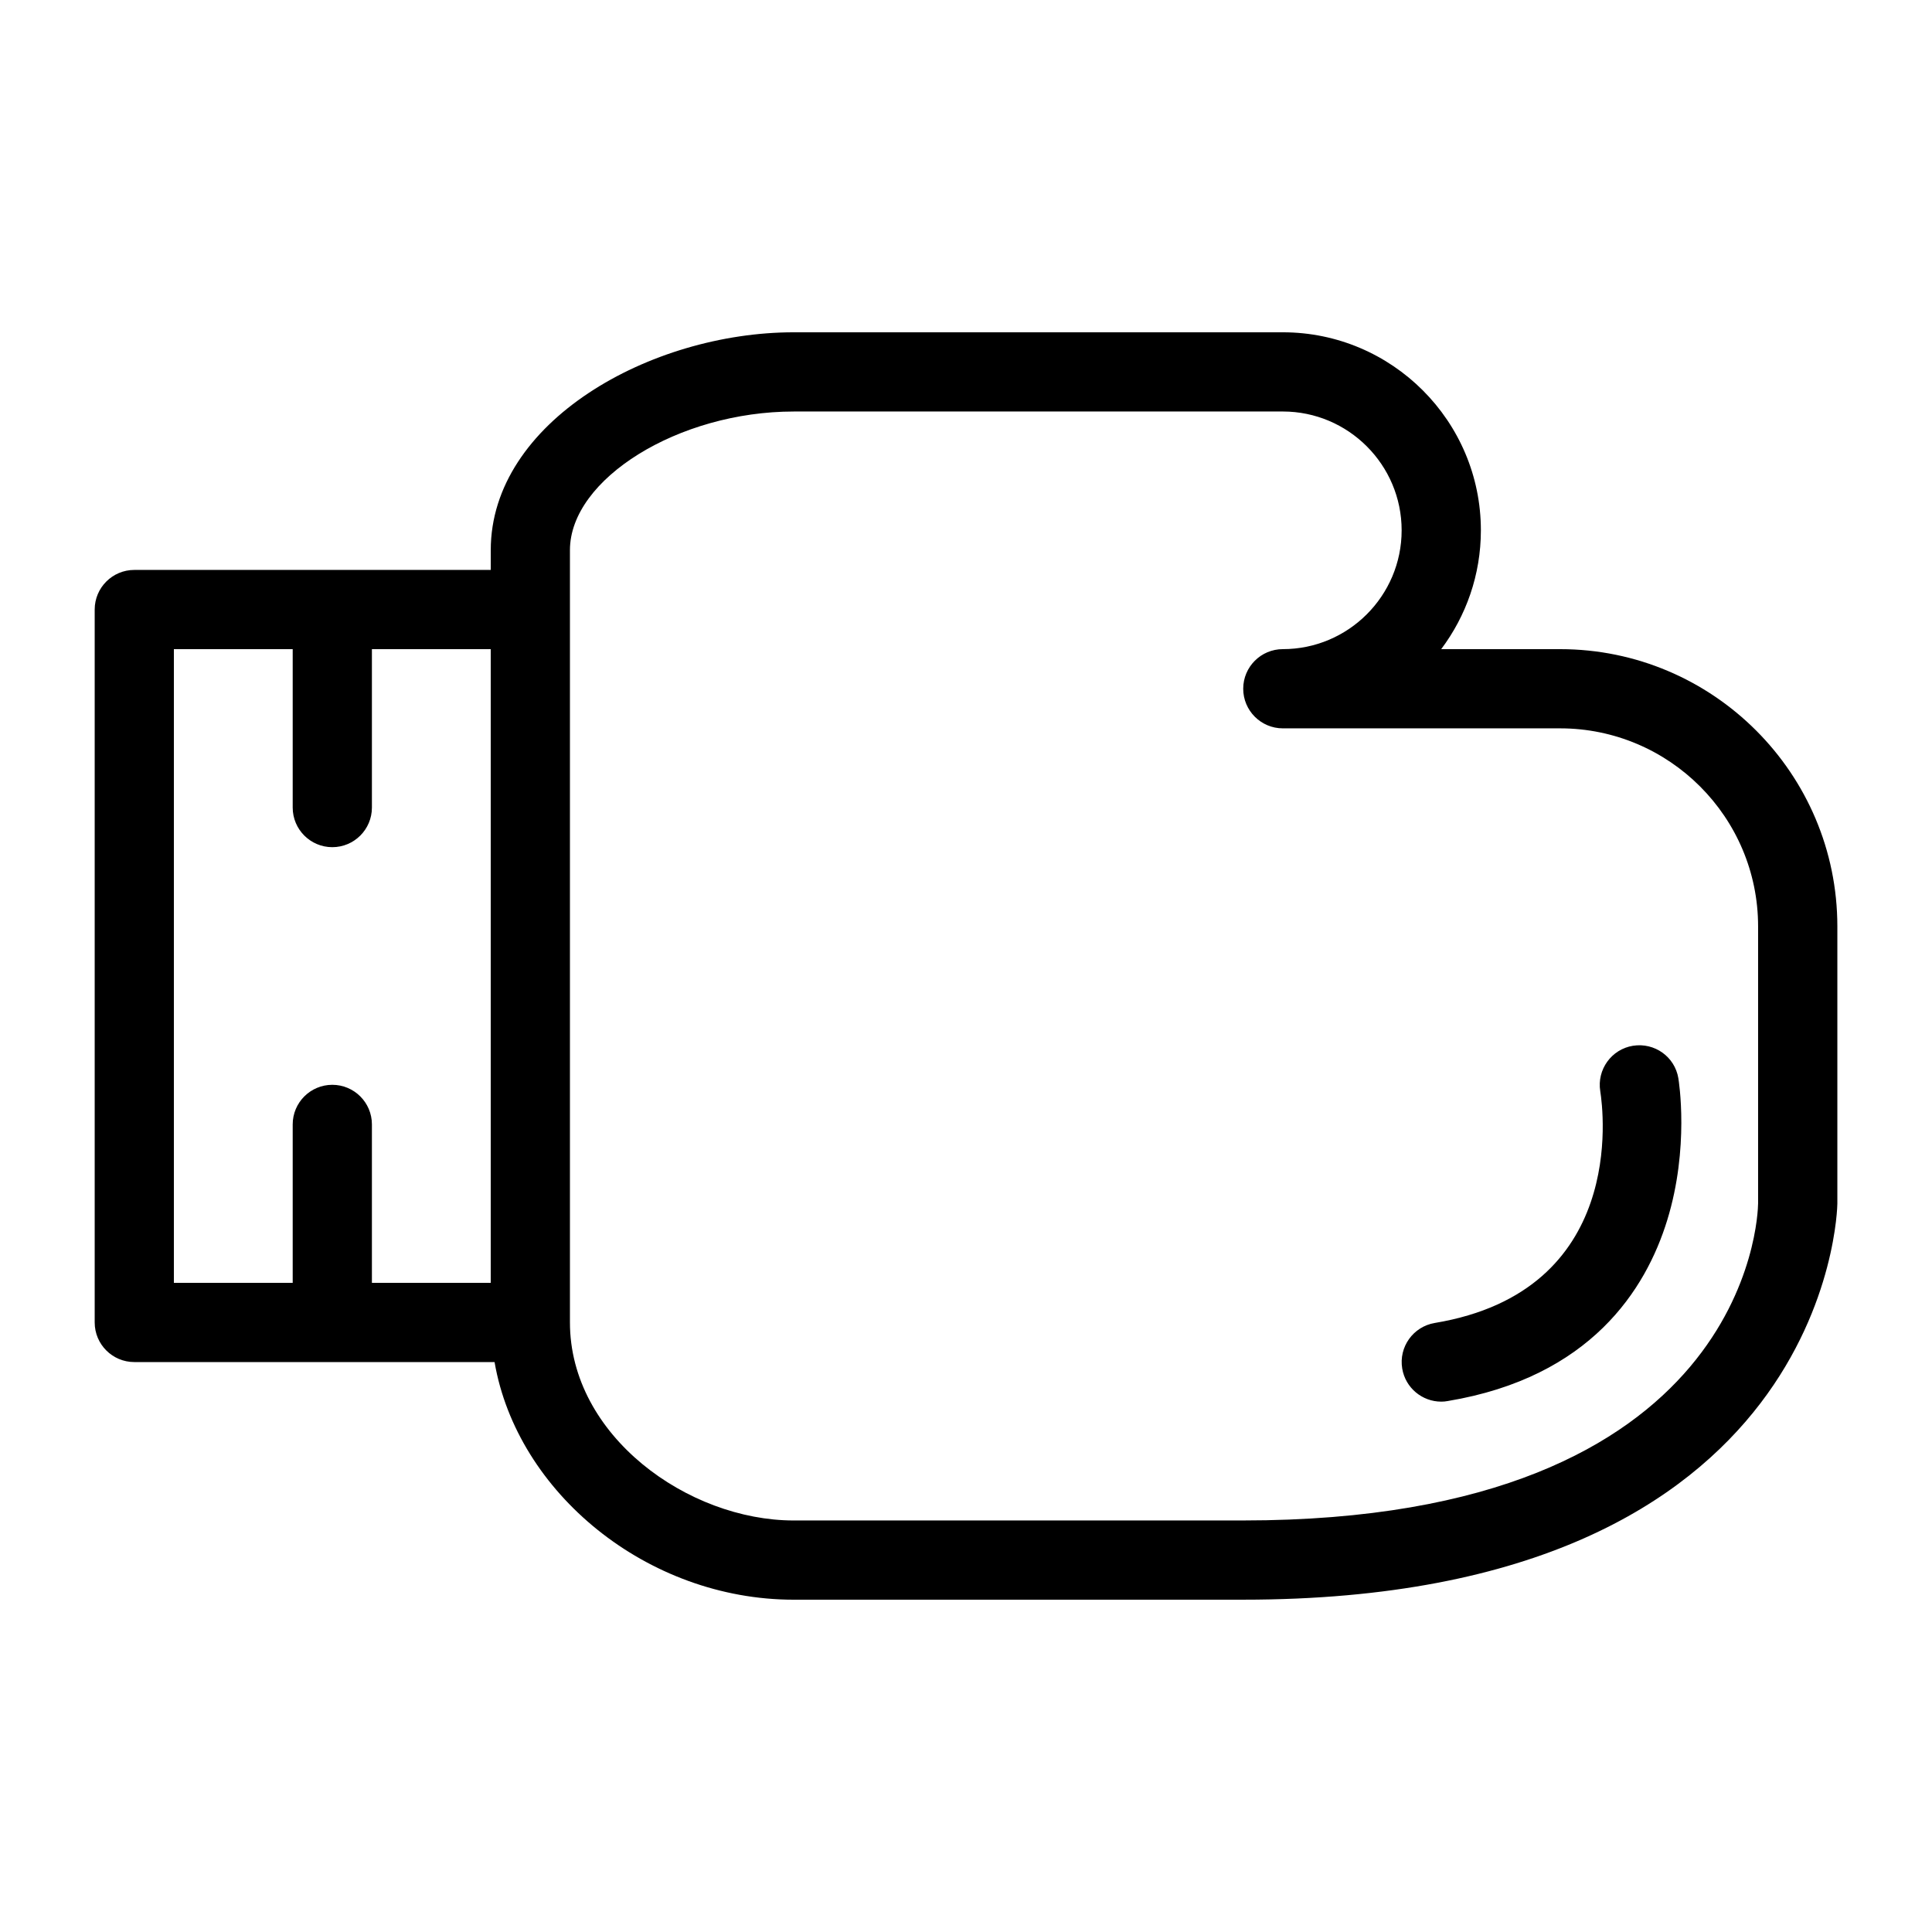
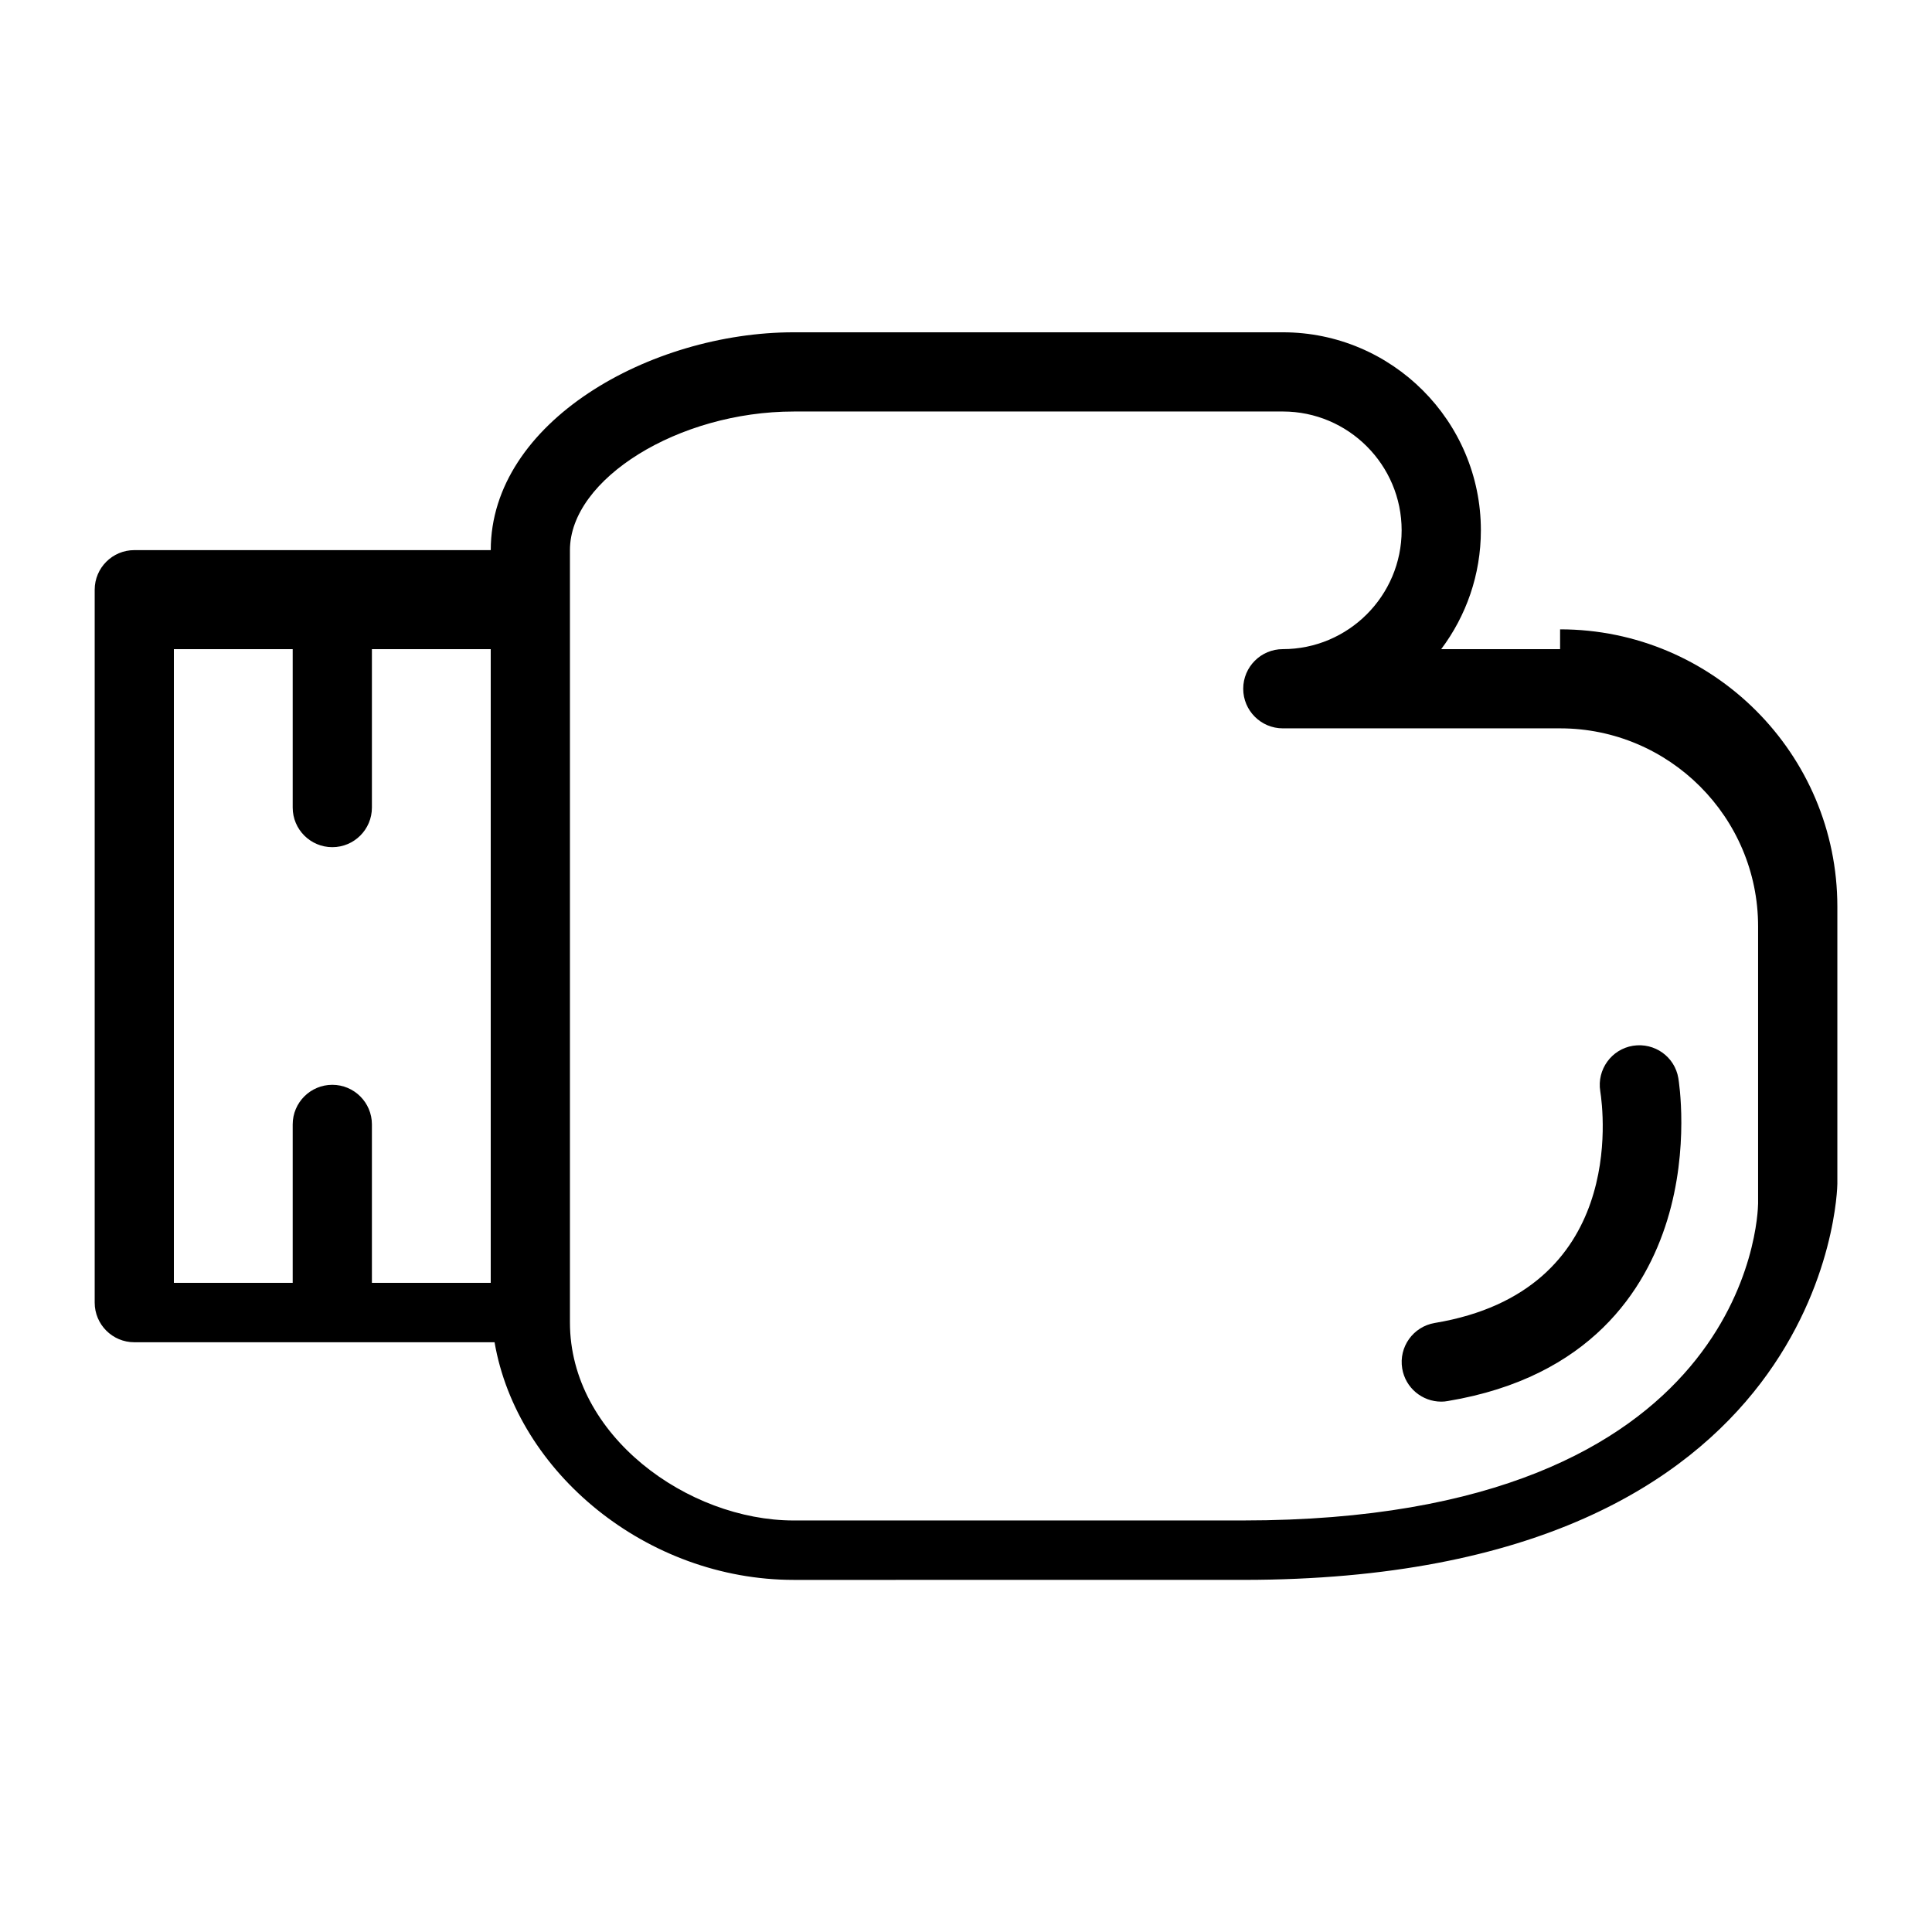
<svg xmlns="http://www.w3.org/2000/svg" fill="#000000" width="800px" height="800px" version="1.1" viewBox="144 144 512 512">
-   <path d="m557.44 316.03h-31.508c6.59-8.777 10.516-19.68 10.516-31.488 0-28.938-23.543-52.48-52.48-52.48h-129.62c-37.973 0-80.293 23.711-80.293 57.727v5.25h-94.465c-5.793 0-10.496 4.703-10.496 10.496v188.93c0 5.793 4.703 10.496 10.496 10.496h95.473c5.953 34.574 40.398 62.977 79.285 62.977l119.13-0.004c155.64 0 157.44-103.91 157.44-104.96v-73.473c-0.004-40.512-32.961-73.469-73.477-73.469zm-367.36 0h31.488v41.984c0 5.793 4.703 10.496 10.496 10.496s10.496-4.703 10.496-10.496v-41.984h31.488v167.94l-31.488-0.004v-41.984c0-5.793-4.703-10.496-10.496-10.496s-10.496 4.703-10.496 10.496v41.984h-31.488zm283.39 230.91h-119.13c-27.992 0-59.301-22.438-59.301-52.48v-204.67c0-18.883 28.82-36.734 59.301-36.734l129.62-0.004c17.359 0 31.488 14.129 31.488 31.488s-14.129 31.488-31.488 31.488c-5.793 0-10.496 4.703-10.496 10.496 0 5.793 4.703 10.496 10.496 10.496h73.473c28.938 0 52.48 23.543 52.48 52.48v73.41c-0.039 3.43-2.539 84.027-136.45 84.027zm115.31-117.19c0.125 0.746 2.961 18.41-2.949 37.605-5.656 18.391-20.34 41.637-58.16 47.934-0.578 0.121-1.164 0.16-1.73 0.16-5.039 0-9.488-3.641-10.34-8.766-0.957-5.719 2.906-11.125 8.629-12.082 50.781-8.461 44.703-56.039 43.852-61.434-0.914-5.711 2.969-11.105 8.668-12.027 5.734-0.91 11.086 2.91 12.031 8.609z" />
+   <path d="m557.44 316.03h-31.508c6.59-8.777 10.516-19.68 10.516-31.488 0-28.938-23.543-52.48-52.48-52.48h-129.62c-37.973 0-80.293 23.711-80.293 57.727h-94.465c-5.793 0-10.496 4.703-10.496 10.496v188.93c0 5.793 4.703 10.496 10.496 10.496h95.473c5.953 34.574 40.398 62.977 79.285 62.977l119.13-0.004c155.64 0 157.44-103.91 157.44-104.96v-73.473c-0.004-40.512-32.961-73.469-73.477-73.469zm-367.36 0h31.488v41.984c0 5.793 4.703 10.496 10.496 10.496s10.496-4.703 10.496-10.496v-41.984h31.488v167.94l-31.488-0.004v-41.984c0-5.793-4.703-10.496-10.496-10.496s-10.496 4.703-10.496 10.496v41.984h-31.488zm283.39 230.91h-119.13c-27.992 0-59.301-22.438-59.301-52.48v-204.67c0-18.883 28.82-36.734 59.301-36.734l129.62-0.004c17.359 0 31.488 14.129 31.488 31.488s-14.129 31.488-31.488 31.488c-5.793 0-10.496 4.703-10.496 10.496 0 5.793 4.703 10.496 10.496 10.496h73.473c28.938 0 52.48 23.543 52.48 52.48v73.41c-0.039 3.43-2.539 84.027-136.45 84.027zm115.31-117.19c0.125 0.746 2.961 18.41-2.949 37.605-5.656 18.391-20.34 41.637-58.16 47.934-0.578 0.121-1.164 0.16-1.73 0.16-5.039 0-9.488-3.641-10.34-8.766-0.957-5.719 2.906-11.125 8.629-12.082 50.781-8.461 44.703-56.039 43.852-61.434-0.914-5.711 2.969-11.105 8.668-12.027 5.734-0.91 11.086 2.91 12.031 8.609z" />
</svg>